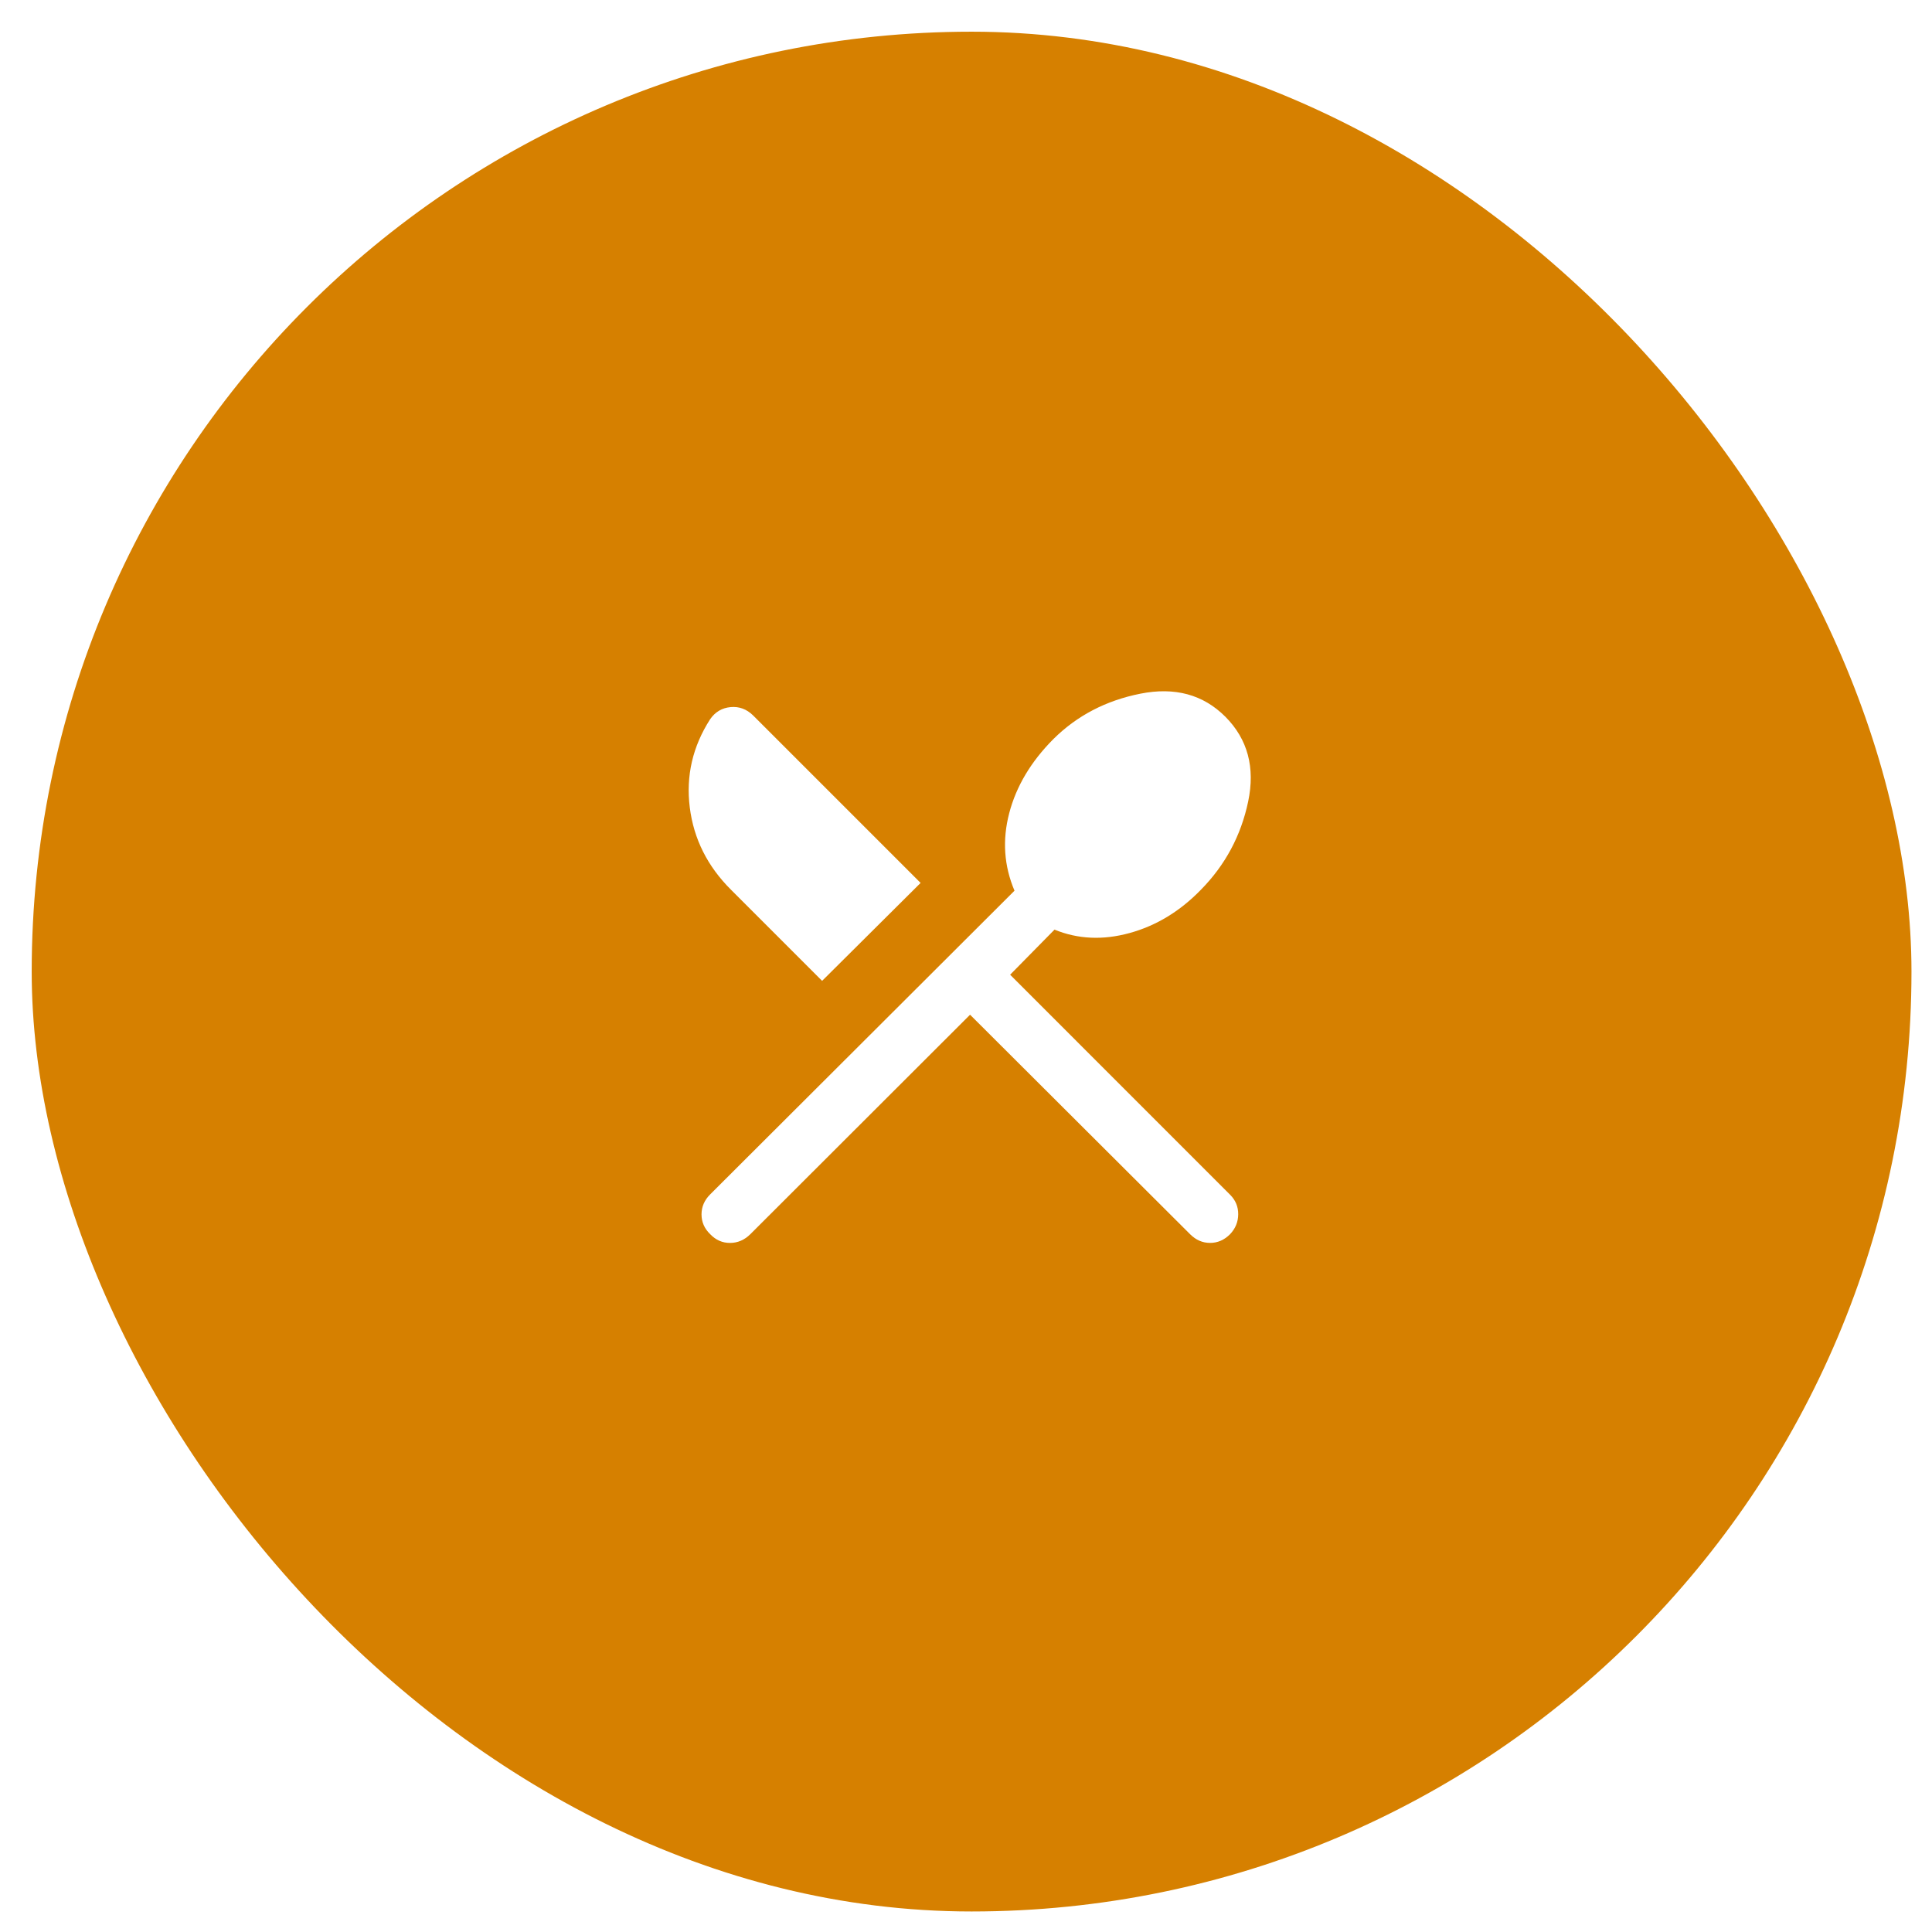
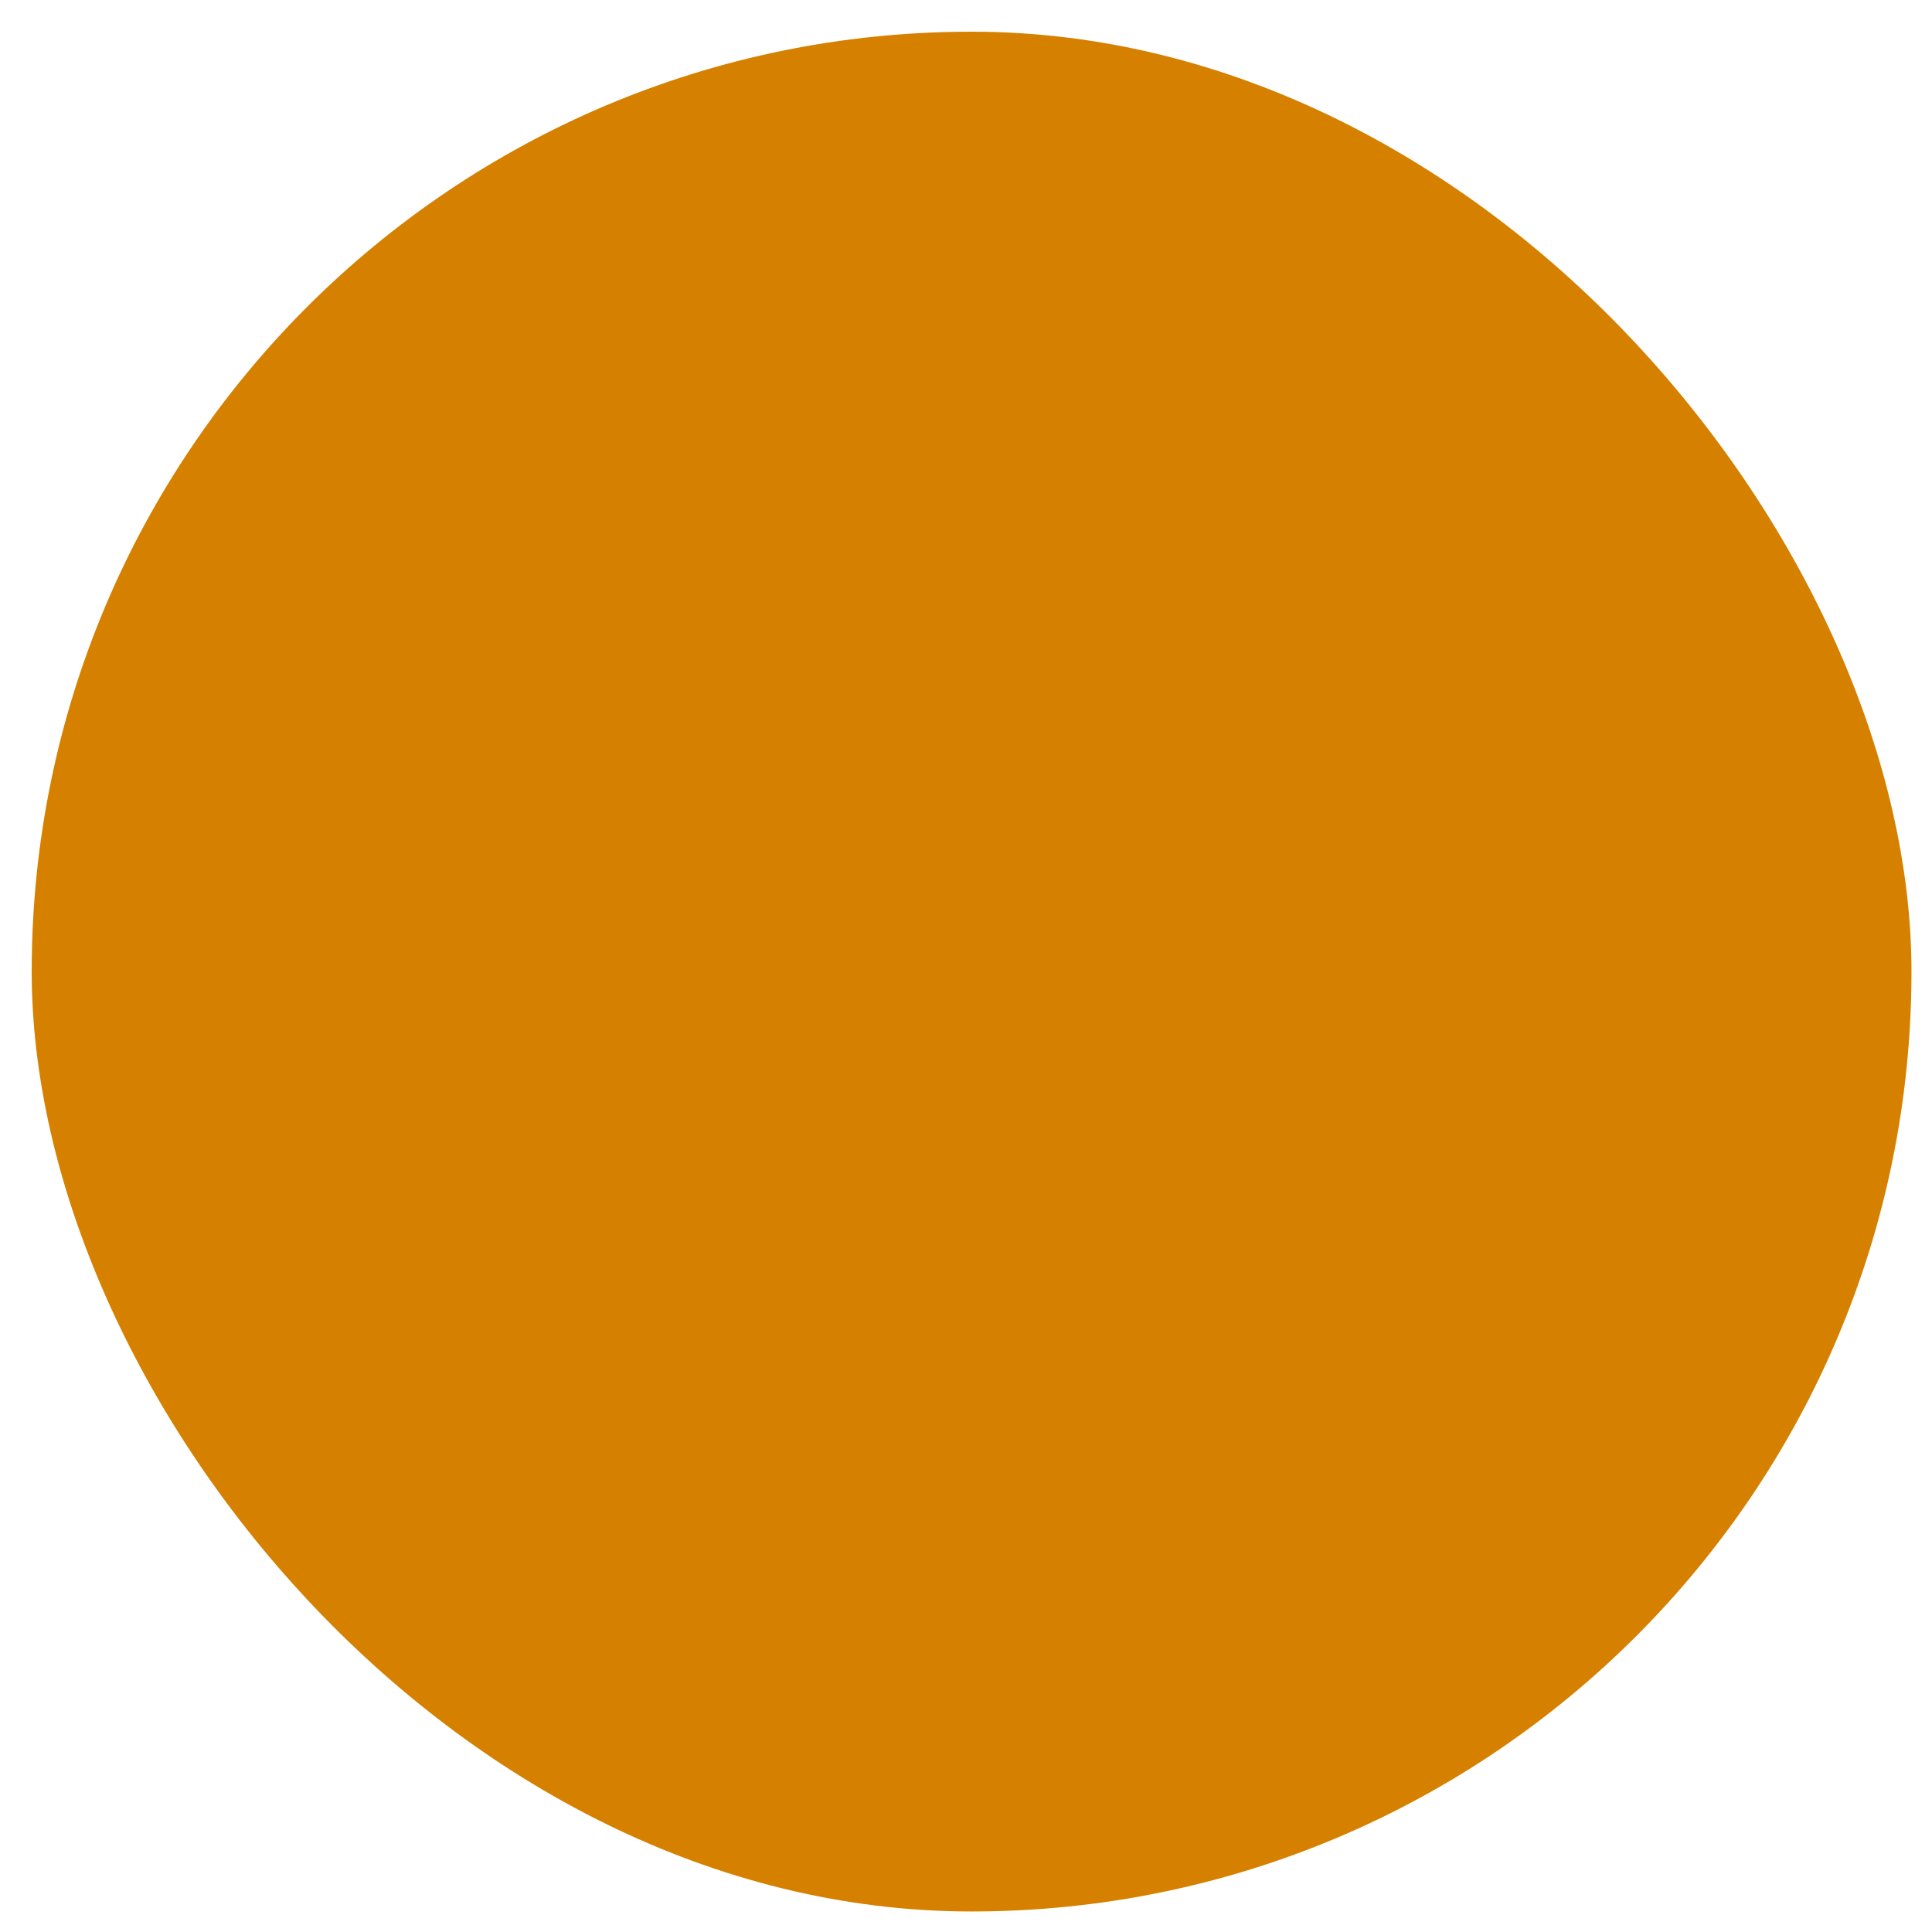
<svg xmlns="http://www.w3.org/2000/svg" width="74" height="74" viewBox="0 0 74 74" fill="none">
  <g filter="url(#filter0_d_1970_4933)">
    <rect width="72" height="72" rx="36" fill="#D68000" />
-     <path d="M35.942 37.652L27.523 46.061C27.299 46.281 27.041 46.392 26.749 46.393C26.456 46.394 26.204 46.283 25.991 46.061C25.768 45.847 25.656 45.594 25.656 45.3C25.656 45.007 25.768 44.75 25.991 44.53L37.644 32.902C37.24 31.949 37.173 30.959 37.441 29.933C37.709 28.906 38.271 27.961 39.129 27.098C40.036 26.197 41.149 25.616 42.468 25.355C43.786 25.094 44.87 25.388 45.72 26.238C46.577 27.101 46.867 28.185 46.593 29.49C46.318 30.796 45.714 31.922 44.78 32.869C43.979 33.693 43.069 34.245 42.05 34.524C41.03 34.804 40.072 34.76 39.176 34.393L37.476 36.12L45.9 44.545C46.111 44.755 46.215 45.006 46.212 45.298C46.21 45.59 46.105 45.844 45.898 46.061C45.678 46.281 45.423 46.392 45.135 46.392C44.846 46.392 44.592 46.281 44.371 46.061L35.942 37.652ZM30.275 36.355L26.789 32.869C25.885 31.971 25.357 30.919 25.206 29.712C25.055 28.505 25.315 27.379 25.986 26.334C26.179 26.055 26.439 25.901 26.767 25.87C27.095 25.839 27.383 25.945 27.63 26.187L34.047 32.604L30.275 36.355Z" fill="white" />
  </g>
  <defs>
    <filter id="filter0_d_1970_4933" x="0" y="0" width="73.821" height="73.821" filterUnits="userSpaceOnUse" color-interpolation-filters="sRGB">
      <feFlood flood-opacity="0" result="BackgroundImageFix" />
      <feColorMatrix in="SourceAlpha" type="matrix" values="0 0 0 0 0 0 0 0 0 0 0 0 0 0 0 0 0 0 127 0" result="hardAlpha" />
      <feOffset dx="1.214" dy="1.214" />
      <feGaussianBlur stdDeviation="0.303" />
      <feComposite in2="hardAlpha" operator="out" />
      <feColorMatrix type="matrix" values="0 0 0 0 0.192 0 0 0 0 0.138 0 0 0 0 0 0 0 0 0.05 0" />
      <feBlend mode="normal" in2="BackgroundImageFix" result="effect1_dropShadow_1970_4933" />
      <feBlend mode="normal" in="SourceGraphic" in2="effect1_dropShadow_1970_4933" result="shape" />
    </filter>
  </defs>
</svg>